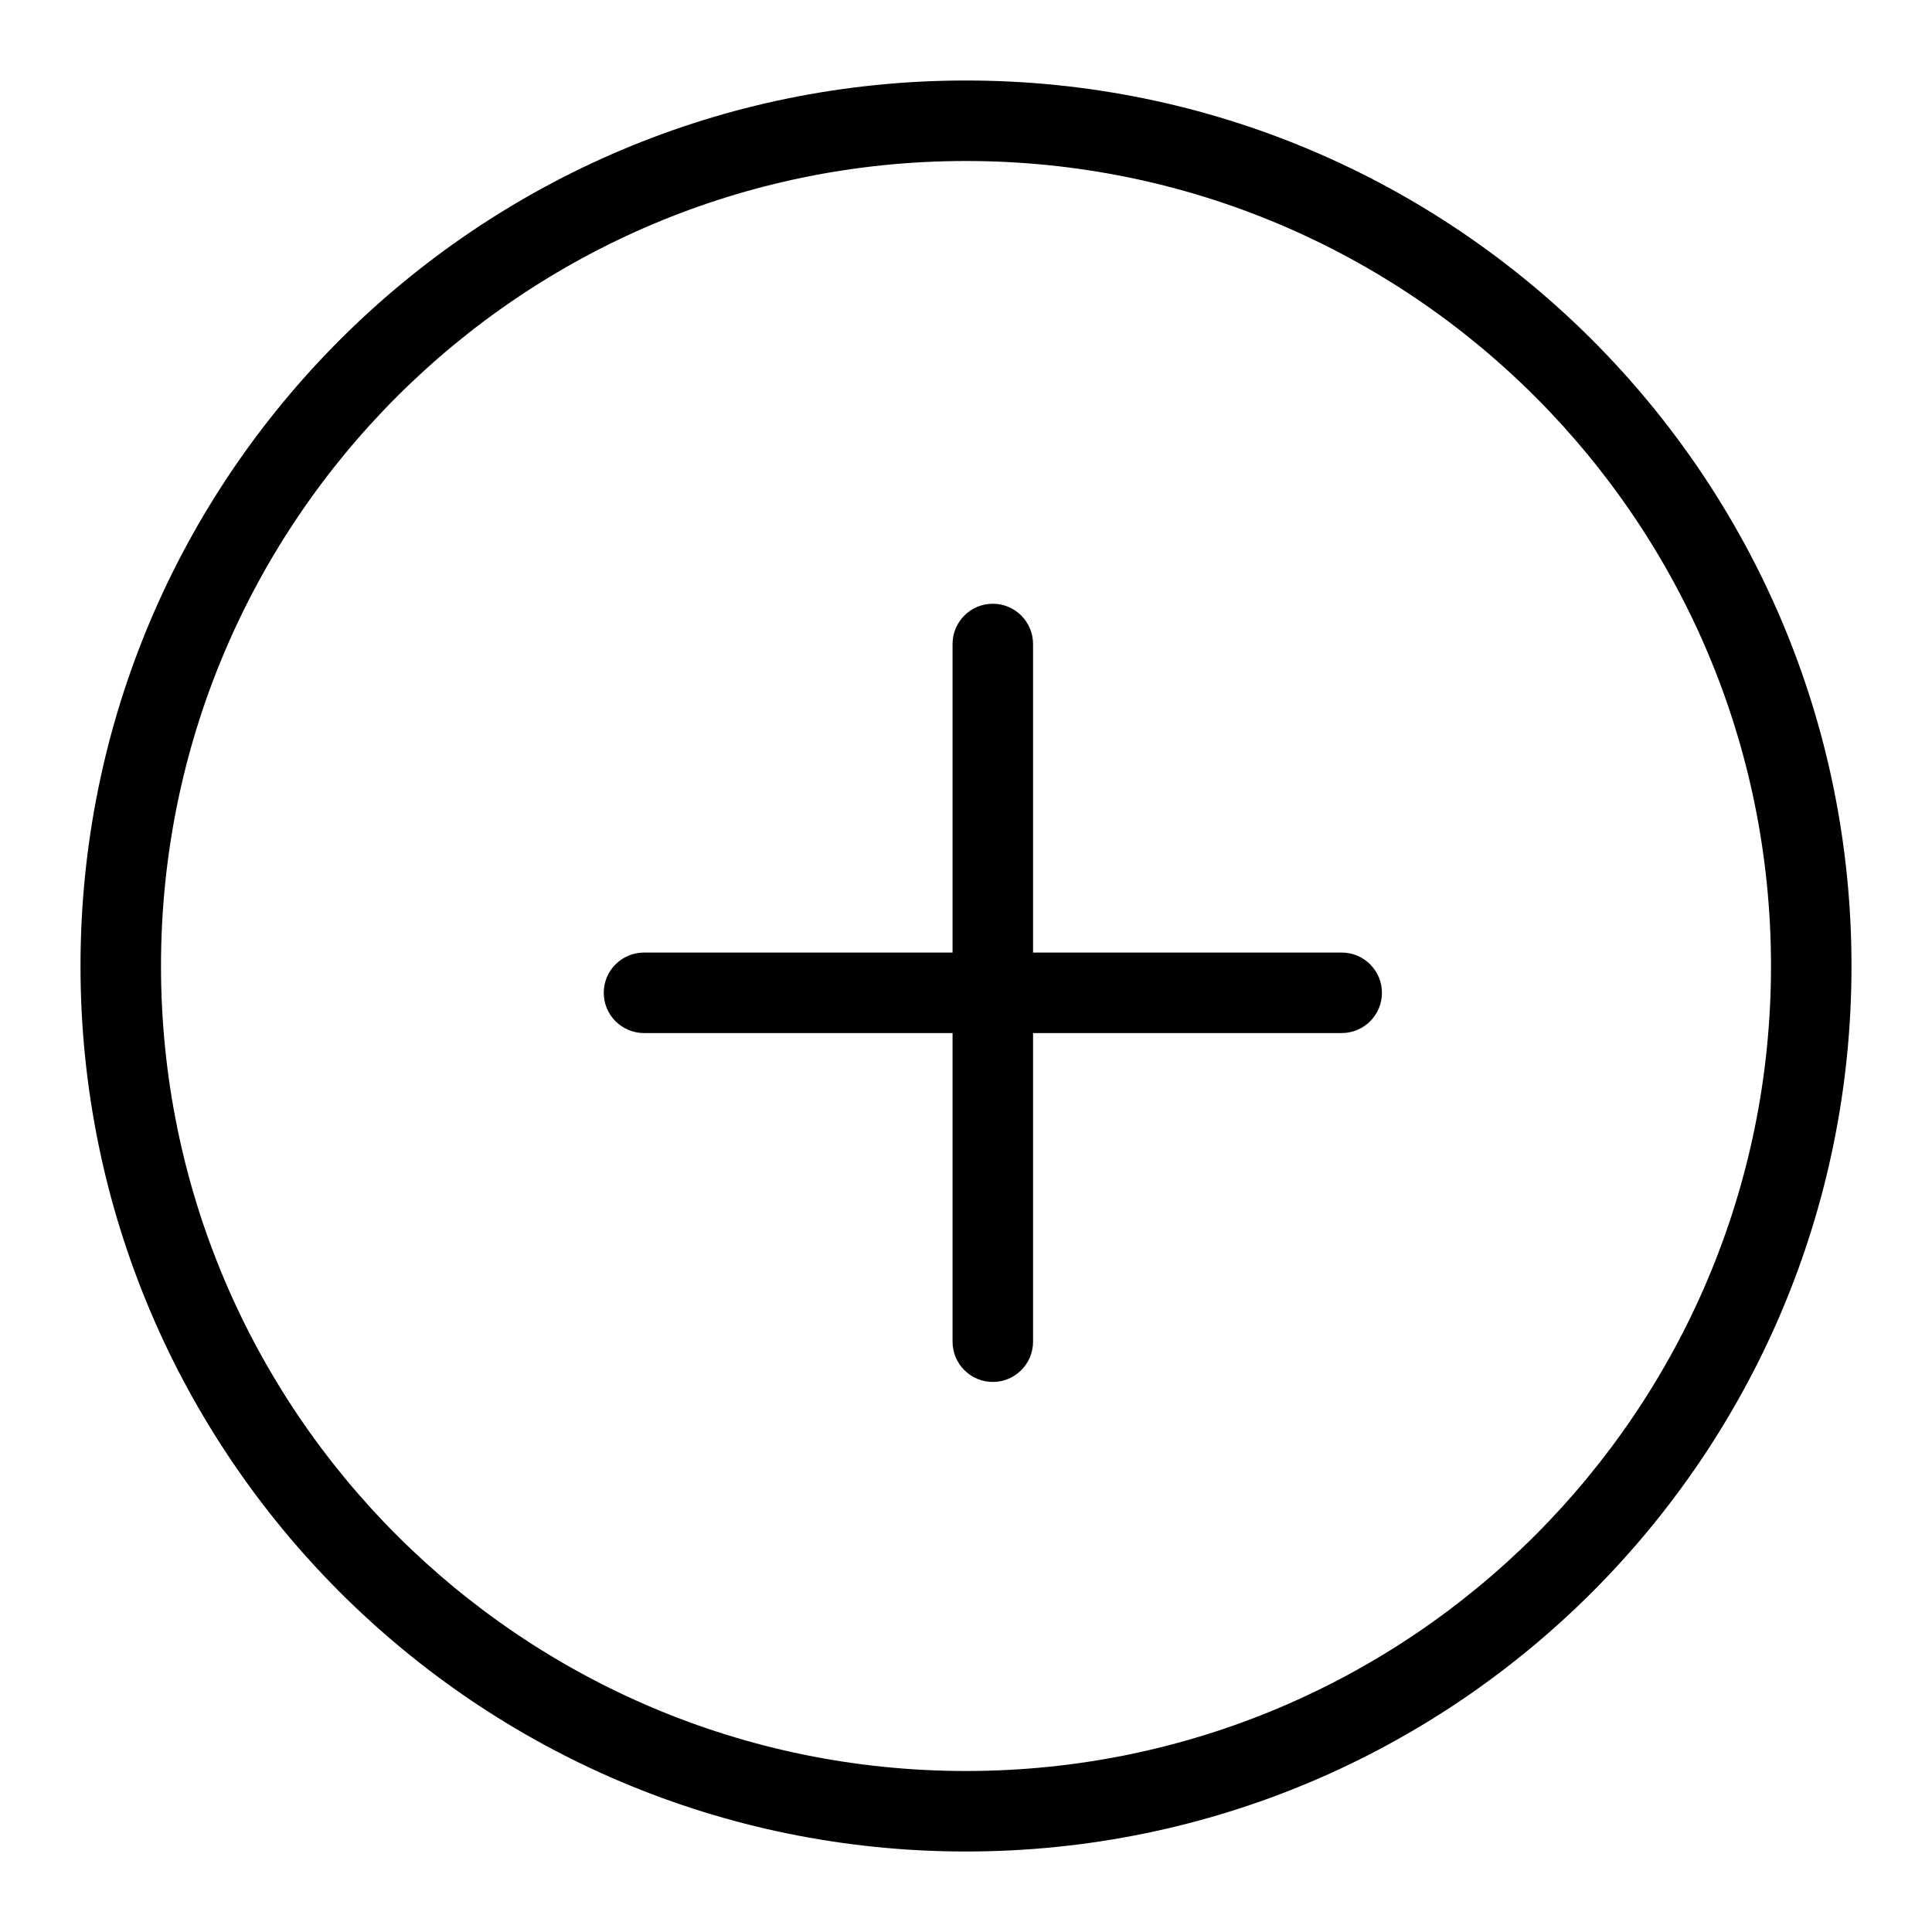
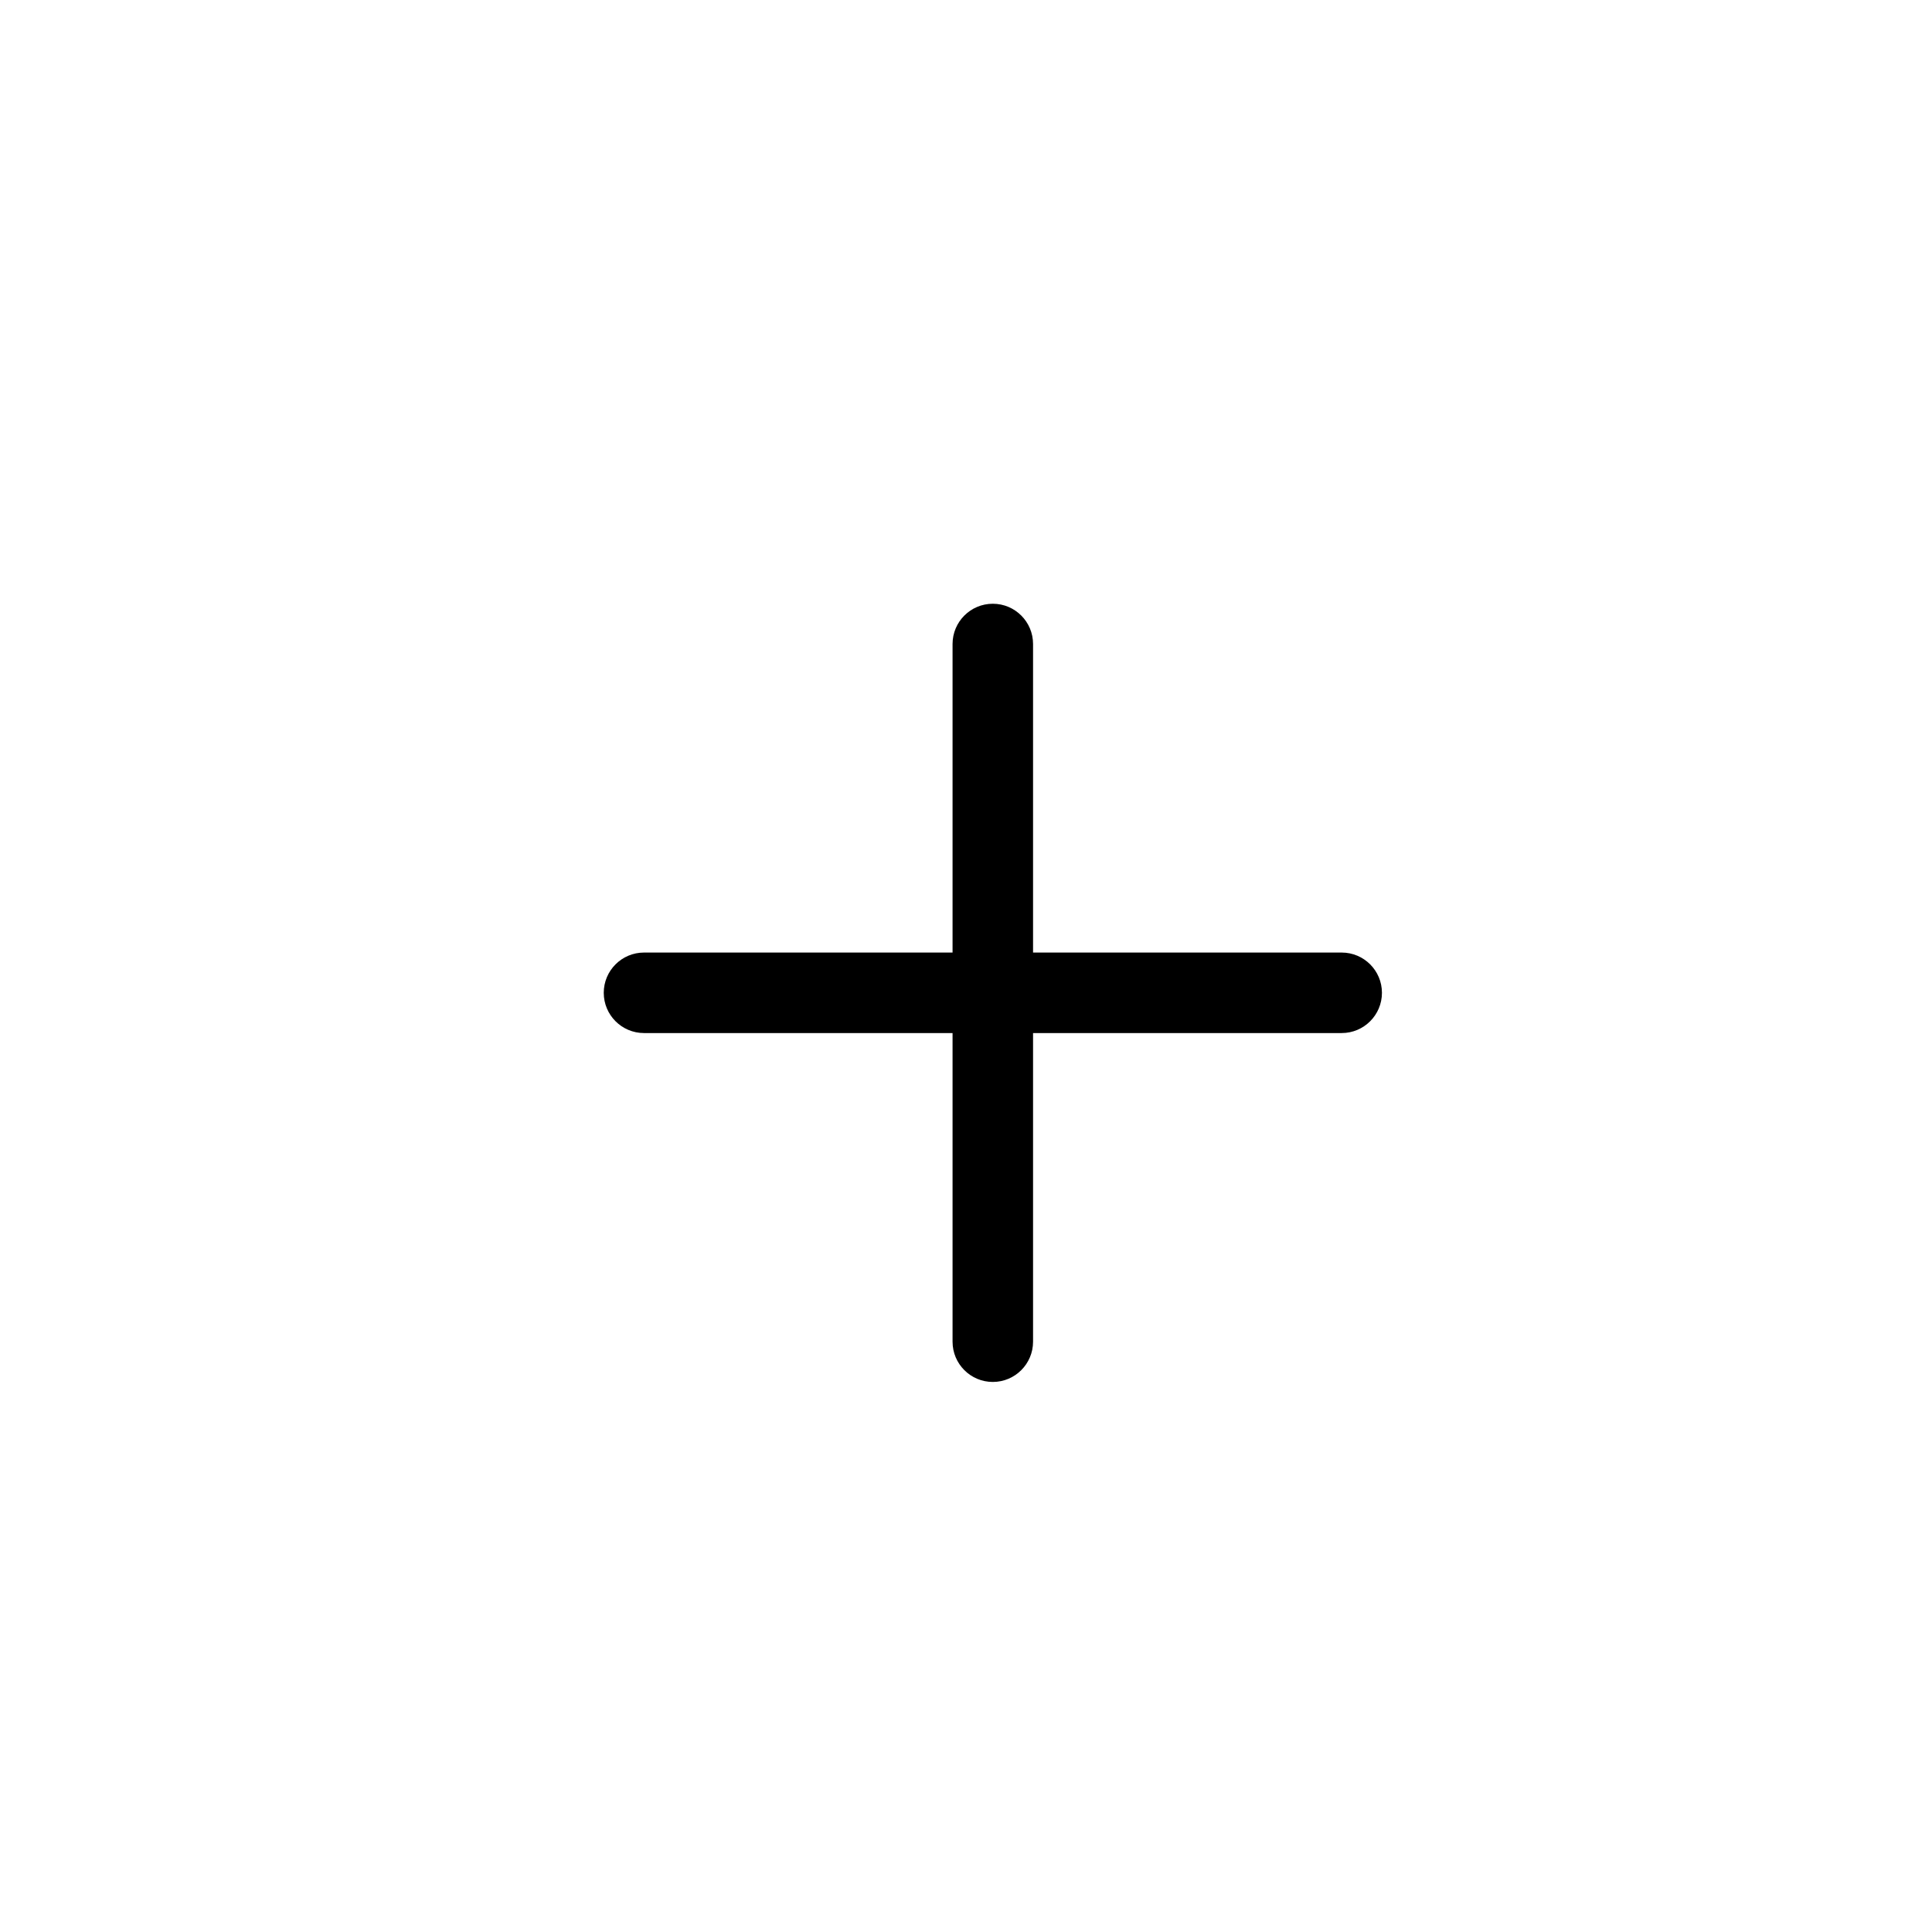
<svg xmlns="http://www.w3.org/2000/svg" width="24px" height="24px" viewBox="0 0 24 24" version="1.1">
  <title>Icon24_Tag_Add</title>
  <desc>Created with Sketch.</desc>
  <g id="Icon24_Tag_Add" stroke="none" stroke-width="1" fill="none" fill-rule="evenodd">
    <g id="Group-14-Copy-2" transform="translate(1, 1)" fill="#000000" fill-rule="nonzero">
-       <path d="M11,21 C16.523,21 21,16.523 21,11 C21,5.477 16.523,1 11,1 C5.477,1 1,5.477 1,11 C1,16.523 5.477,21 11,21 Z M11,22 C4.925,22 0,17.075 0,11 C0,4.925 4.925,0 11,0 C17.075,0 22,4.925 22,11 C22,17.075 17.075,22 11,22 Z" id="Oval-Copy-8" />
      <g id="Group" transform="translate(7, 7)">
        <path d="M-3.0375702e-13,4.833 C-0.276,4.833 -0.5,4.609 -0.5,4.333 C-0.5,4.057 -0.276,3.833 -3.0375702e-13,3.833 L8.667,3.833 C8.943,3.833 9.167,4.057 9.167,4.333 C9.167,4.609 8.943,4.833 8.667,4.833 L-3.0375702e-13,4.833 Z" id="Line-2-Copy" />
        <path d="M3.833,1.42108547e-14 C3.833,-0.276 4.057,-0.5 4.333,-0.5 C4.609,-0.5 4.833,-0.276 4.833,1.42108547e-14 L4.833,8.667 C4.833,8.943 4.609,9.167 4.333,9.167 C4.057,9.167 3.833,8.943 3.833,8.667 L3.833,1.42108547e-14 Z" id="Line-2-Copy-2" />
      </g>
    </g>
  </g>
</svg>